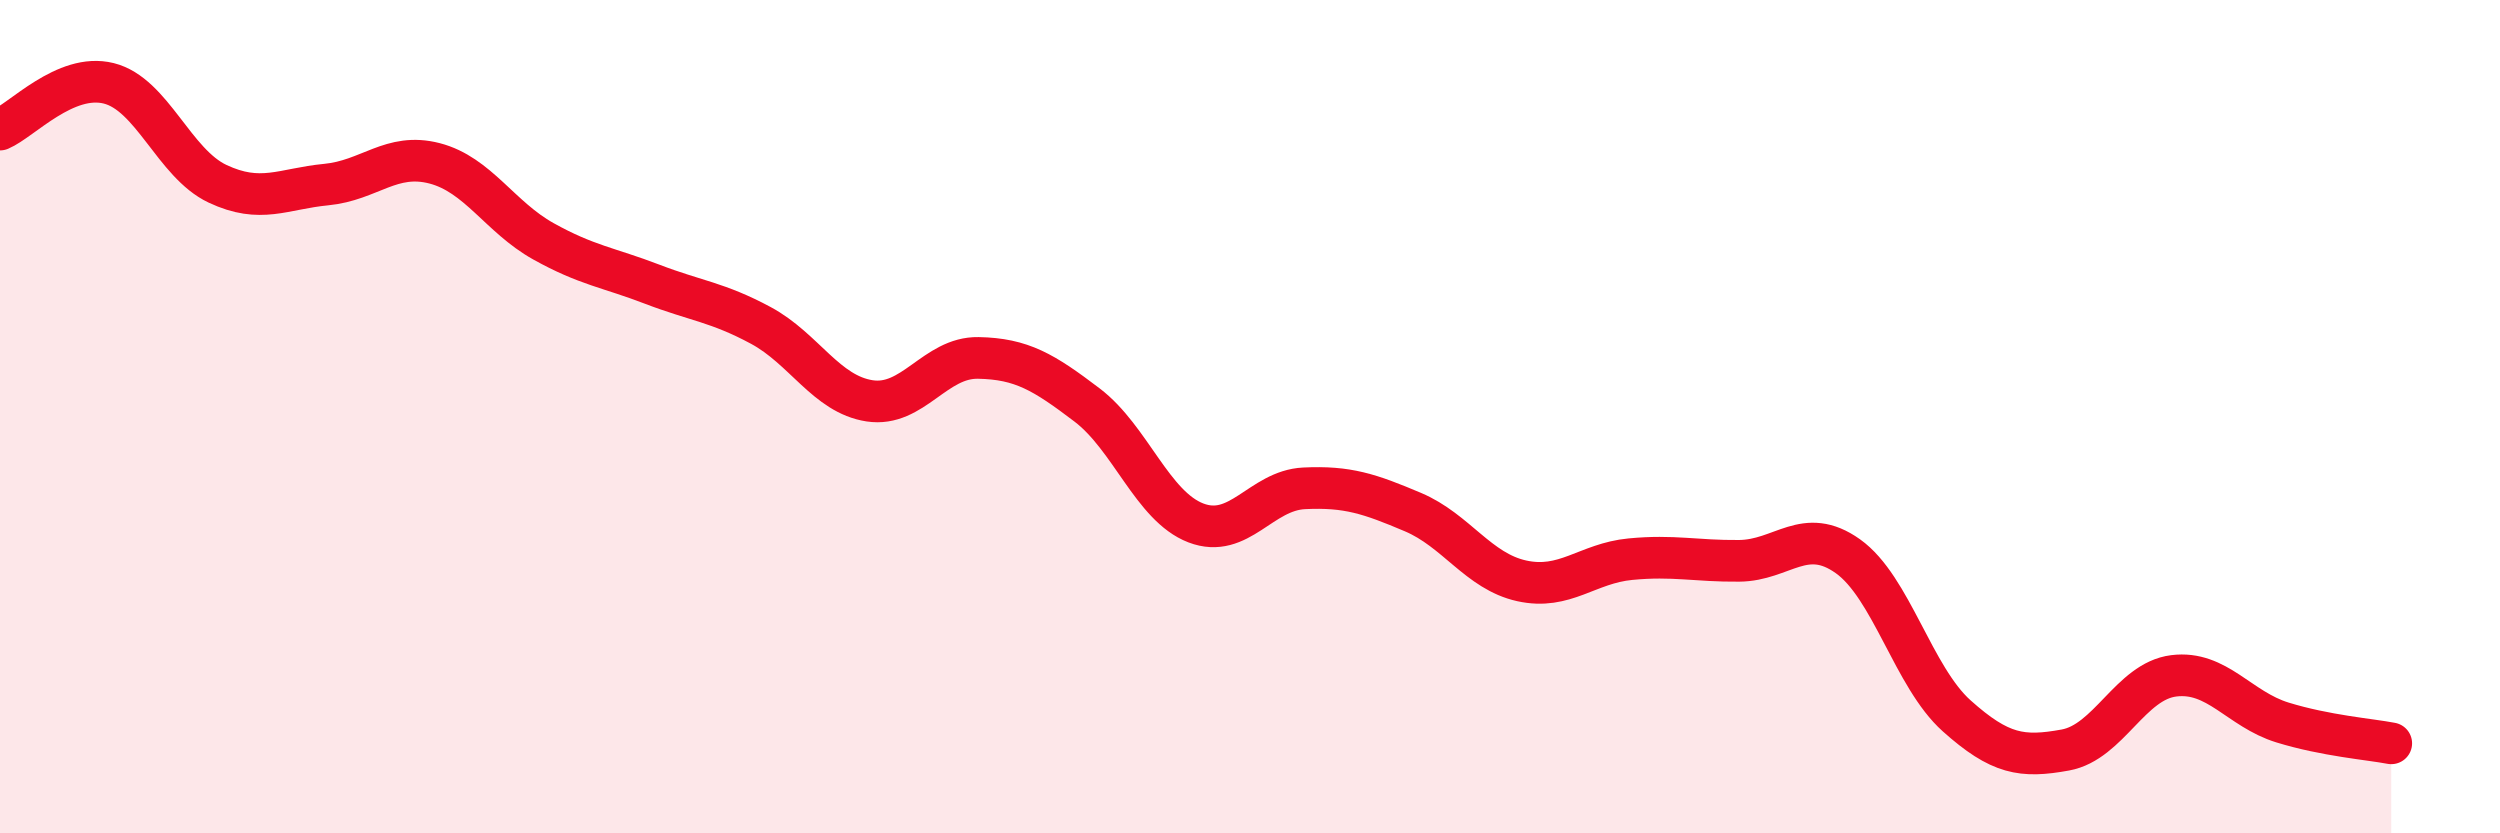
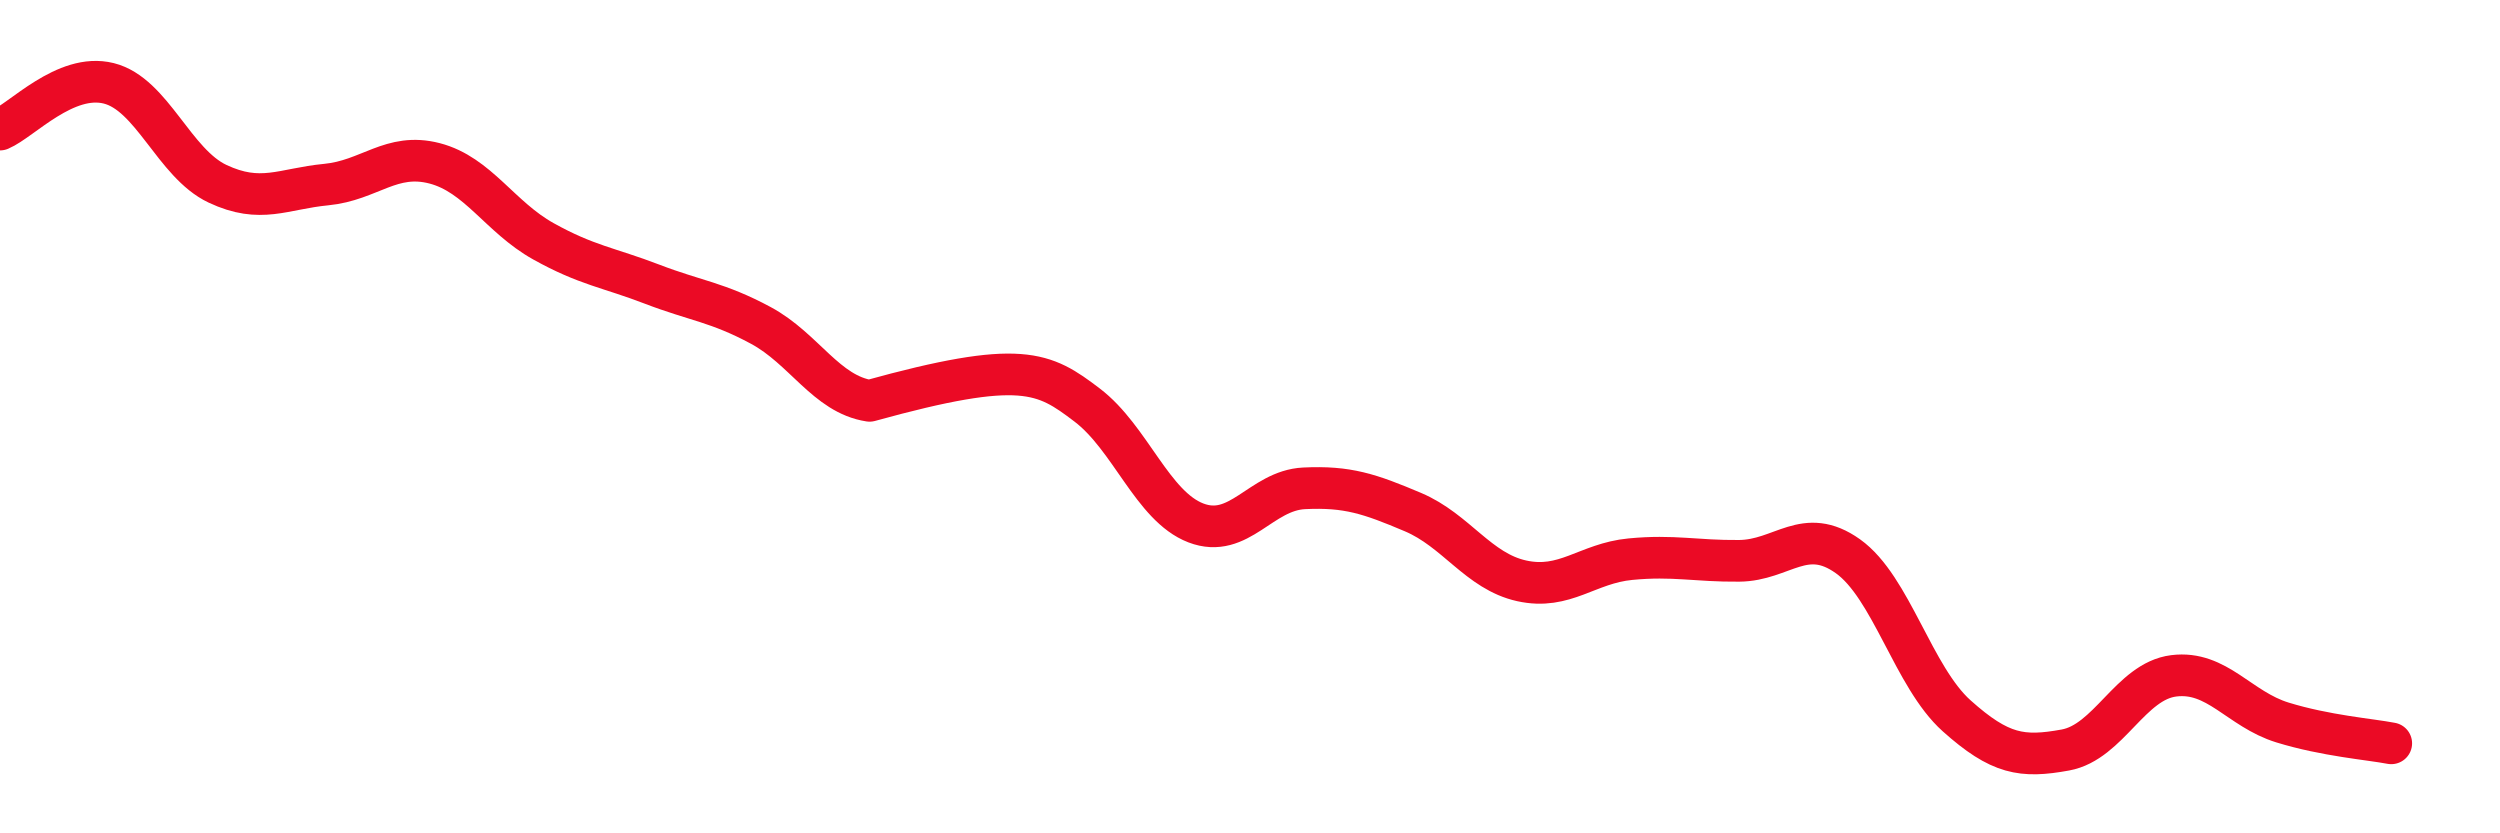
<svg xmlns="http://www.w3.org/2000/svg" width="60" height="20" viewBox="0 0 60 20">
-   <path d="M 0,3.11 C 0.52,2.89 1.57,1.74 2.61,2 C 3.65,2.26 4.18,3.92 5.22,4.41 C 6.26,4.9 6.79,4.53 7.83,4.43 C 8.87,4.33 9.39,3.65 10.43,3.92 C 11.47,4.19 12,5.21 13.04,5.79 C 14.08,6.37 14.61,6.42 15.65,6.82 C 16.69,7.22 17.22,7.25 18.26,7.81 C 19.3,8.37 19.83,9.46 20.87,9.62 C 21.91,9.78 22.44,8.57 23.48,8.59 C 24.52,8.61 25.05,8.93 26.09,9.72 C 27.13,10.51 27.66,12.15 28.7,12.55 C 29.74,12.95 30.26,11.77 31.3,11.72 C 32.34,11.67 32.87,11.85 33.91,12.29 C 34.95,12.73 35.48,13.71 36.52,13.94 C 37.56,14.17 38.09,13.52 39.13,13.42 C 40.17,13.32 40.7,13.47 41.74,13.46 C 42.78,13.45 43.31,12.61 44.35,13.35 C 45.39,14.09 45.92,16.25 46.96,17.18 C 48,18.11 48.53,18.19 49.57,18 C 50.61,17.81 51.13,16.35 52.17,16.22 C 53.21,16.09 53.74,17.02 54.78,17.34 C 55.82,17.66 56.87,17.74 57.39,17.84L57.39 20L0 20Z" fill="#EB0A25" opacity="0.1" stroke-linecap="round" stroke-linejoin="round" />
-   <path d="M 0,3.11 C 0.52,2.89 1.57,1.74 2.61,2 C 3.65,2.26 4.18,3.92 5.22,4.41 C 6.26,4.9 6.79,4.53 7.83,4.43 C 8.87,4.33 9.39,3.65 10.43,3.92 C 11.47,4.19 12,5.21 13.04,5.79 C 14.08,6.37 14.61,6.42 15.65,6.82 C 16.69,7.22 17.22,7.25 18.26,7.81 C 19.3,8.37 19.83,9.46 20.87,9.62 C 21.91,9.78 22.44,8.57 23.48,8.59 C 24.52,8.61 25.05,8.93 26.09,9.72 C 27.13,10.51 27.66,12.15 28.7,12.55 C 29.74,12.95 30.26,11.77 31.3,11.72 C 32.34,11.67 32.87,11.85 33.91,12.29 C 34.95,12.73 35.48,13.71 36.52,13.94 C 37.56,14.17 38.09,13.52 39.13,13.42 C 40.17,13.32 40.7,13.47 41.74,13.46 C 42.78,13.45 43.31,12.61 44.35,13.35 C 45.39,14.09 45.92,16.25 46.96,17.18 C 48,18.11 48.53,18.19 49.57,18 C 50.61,17.81 51.13,16.35 52.17,16.22 C 53.21,16.09 53.74,17.02 54.78,17.34 C 55.82,17.66 56.87,17.74 57.39,17.84" stroke="#EB0A25" stroke-width="1" fill="none" stroke-linecap="round" stroke-linejoin="round" />
+   <path d="M 0,3.11 C 0.52,2.89 1.57,1.74 2.61,2 C 3.65,2.26 4.18,3.92 5.22,4.41 C 6.26,4.9 6.79,4.53 7.83,4.43 C 8.87,4.33 9.39,3.65 10.43,3.92 C 11.47,4.19 12,5.21 13.04,5.79 C 14.08,6.37 14.61,6.42 15.65,6.82 C 16.69,7.22 17.22,7.25 18.26,7.81 C 19.3,8.37 19.83,9.46 20.87,9.62 C 24.52,8.61 25.05,8.93 26.09,9.72 C 27.13,10.51 27.66,12.15 28.7,12.55 C 29.74,12.95 30.26,11.77 31.3,11.72 C 32.34,11.67 32.87,11.85 33.91,12.29 C 34.95,12.73 35.48,13.71 36.52,13.94 C 37.56,14.17 38.09,13.52 39.13,13.42 C 40.17,13.32 40.7,13.47 41.74,13.46 C 42.78,13.45 43.31,12.61 44.35,13.35 C 45.39,14.09 45.92,16.25 46.96,17.18 C 48,18.11 48.53,18.19 49.57,18 C 50.61,17.81 51.13,16.35 52.17,16.22 C 53.21,16.09 53.74,17.02 54.78,17.34 C 55.82,17.66 56.87,17.74 57.39,17.84" stroke="#EB0A25" stroke-width="1" fill="none" stroke-linecap="round" stroke-linejoin="round" />
</svg>